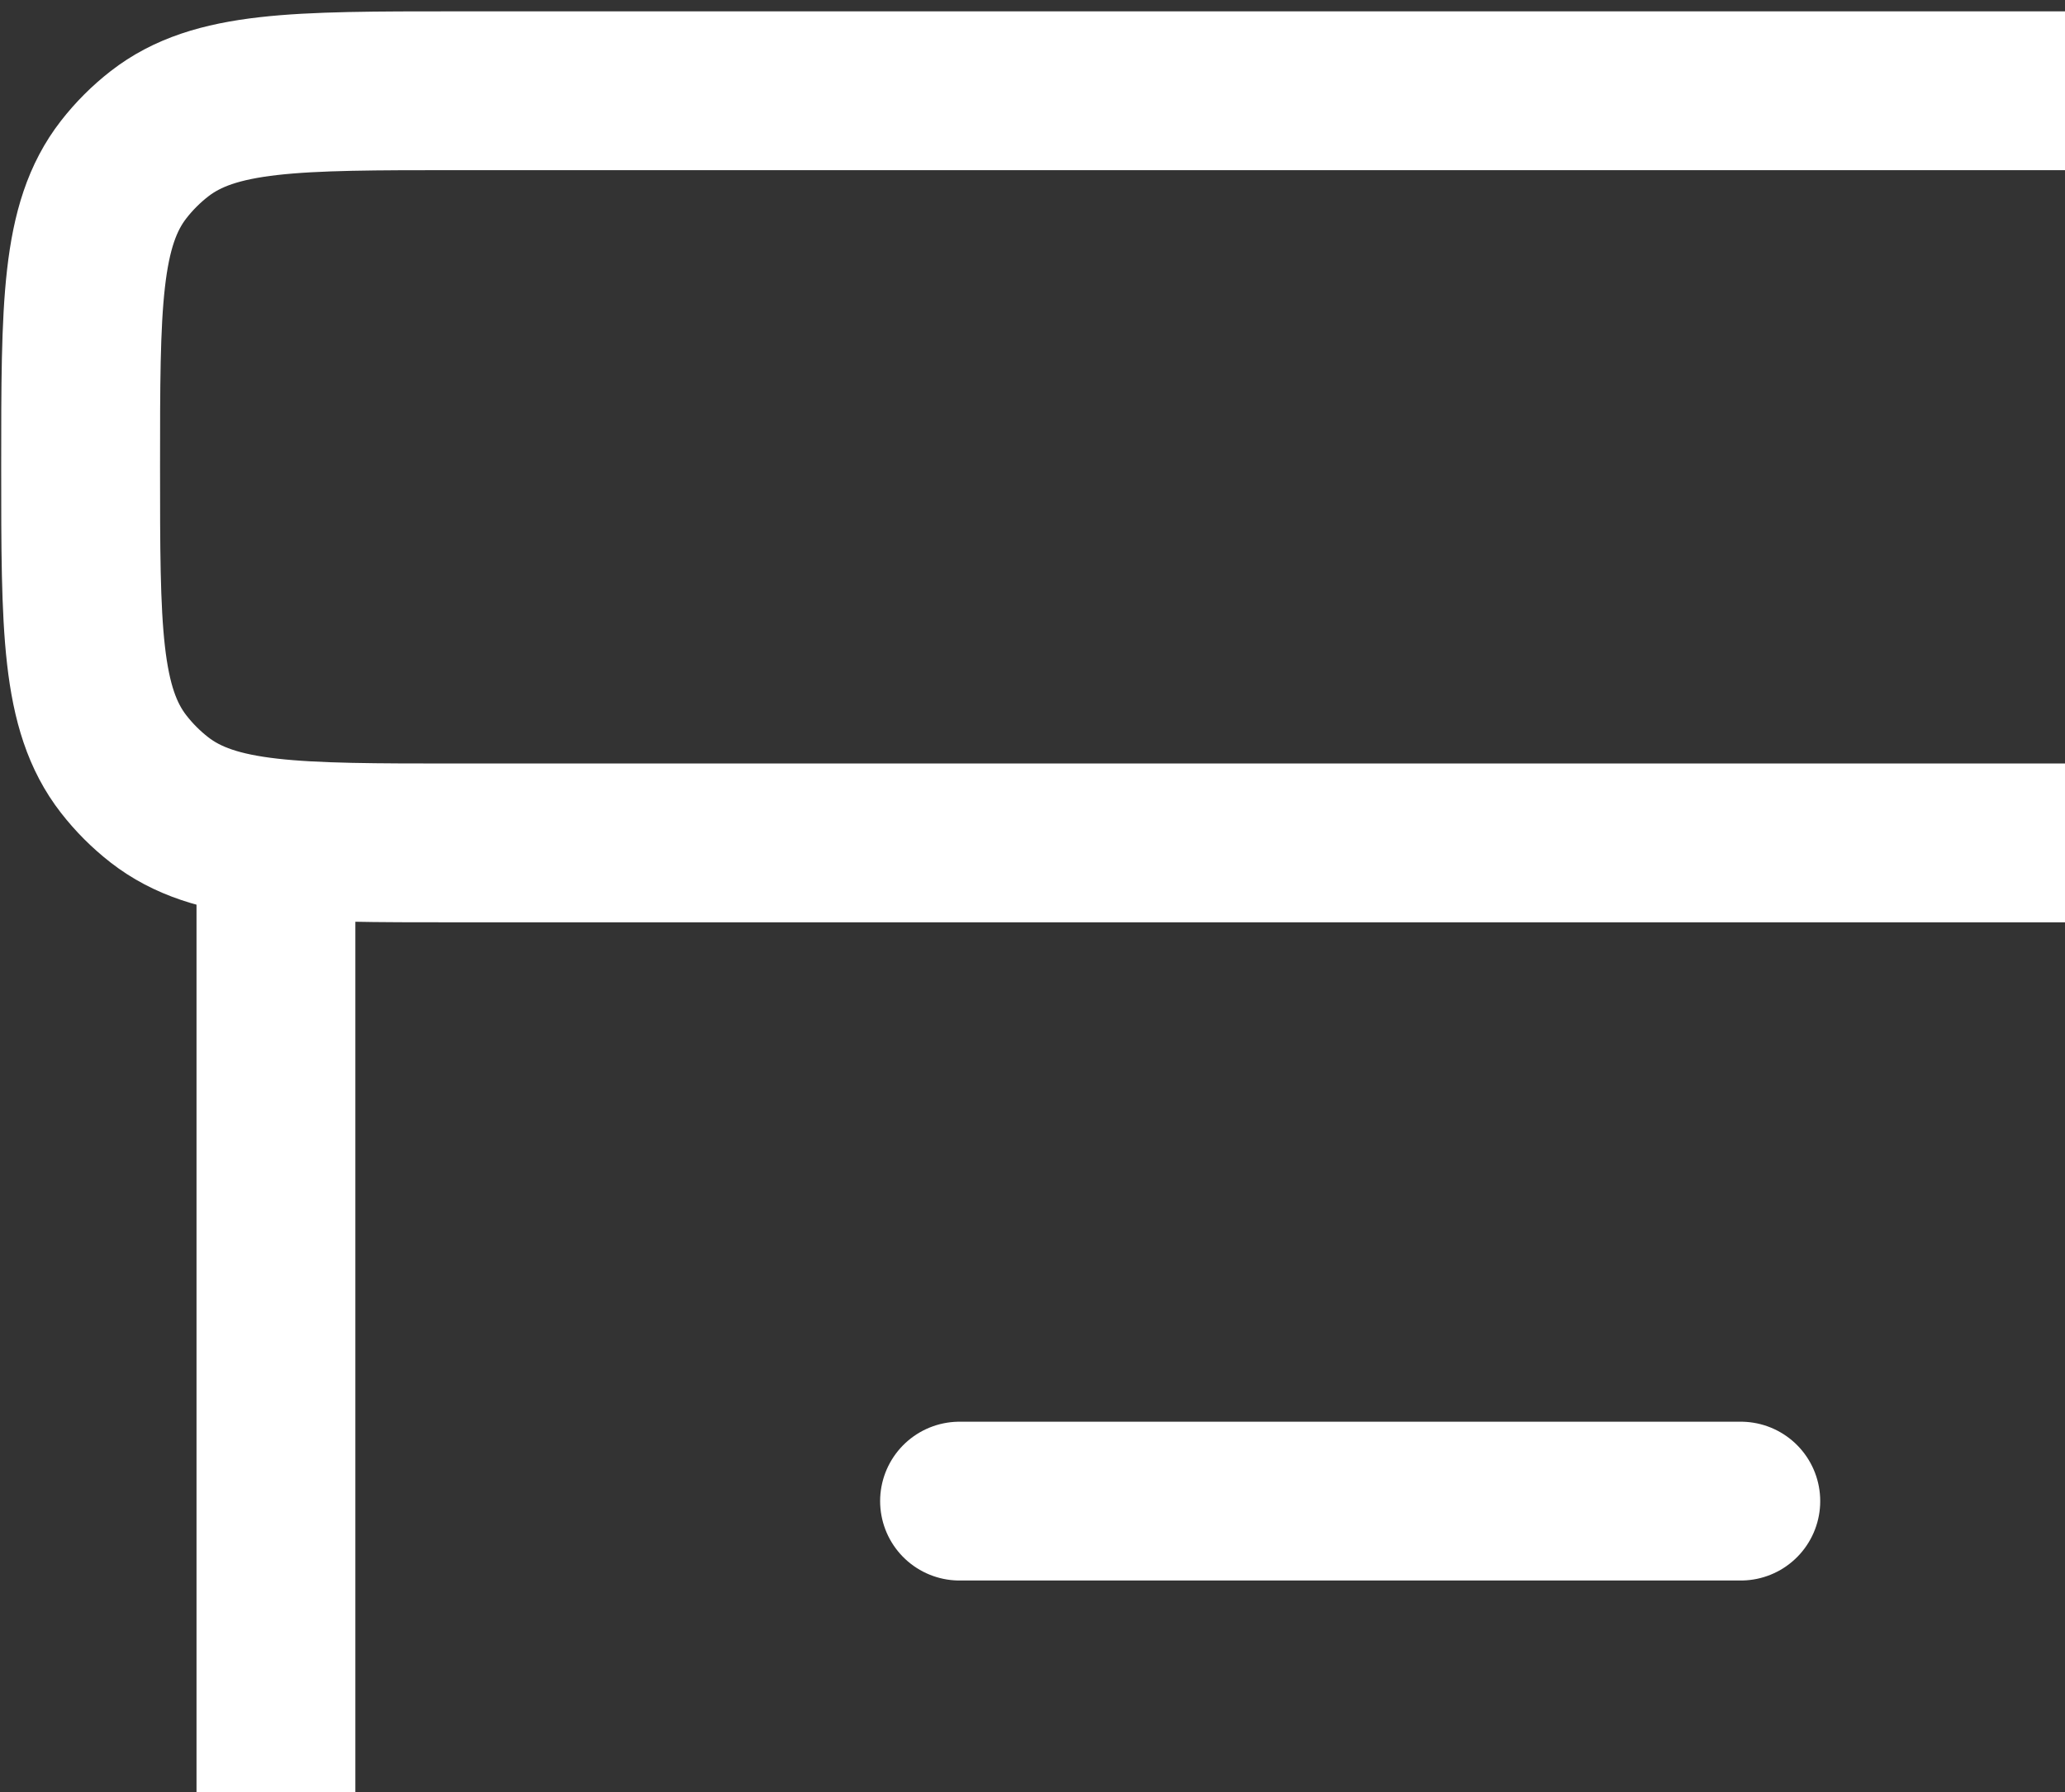
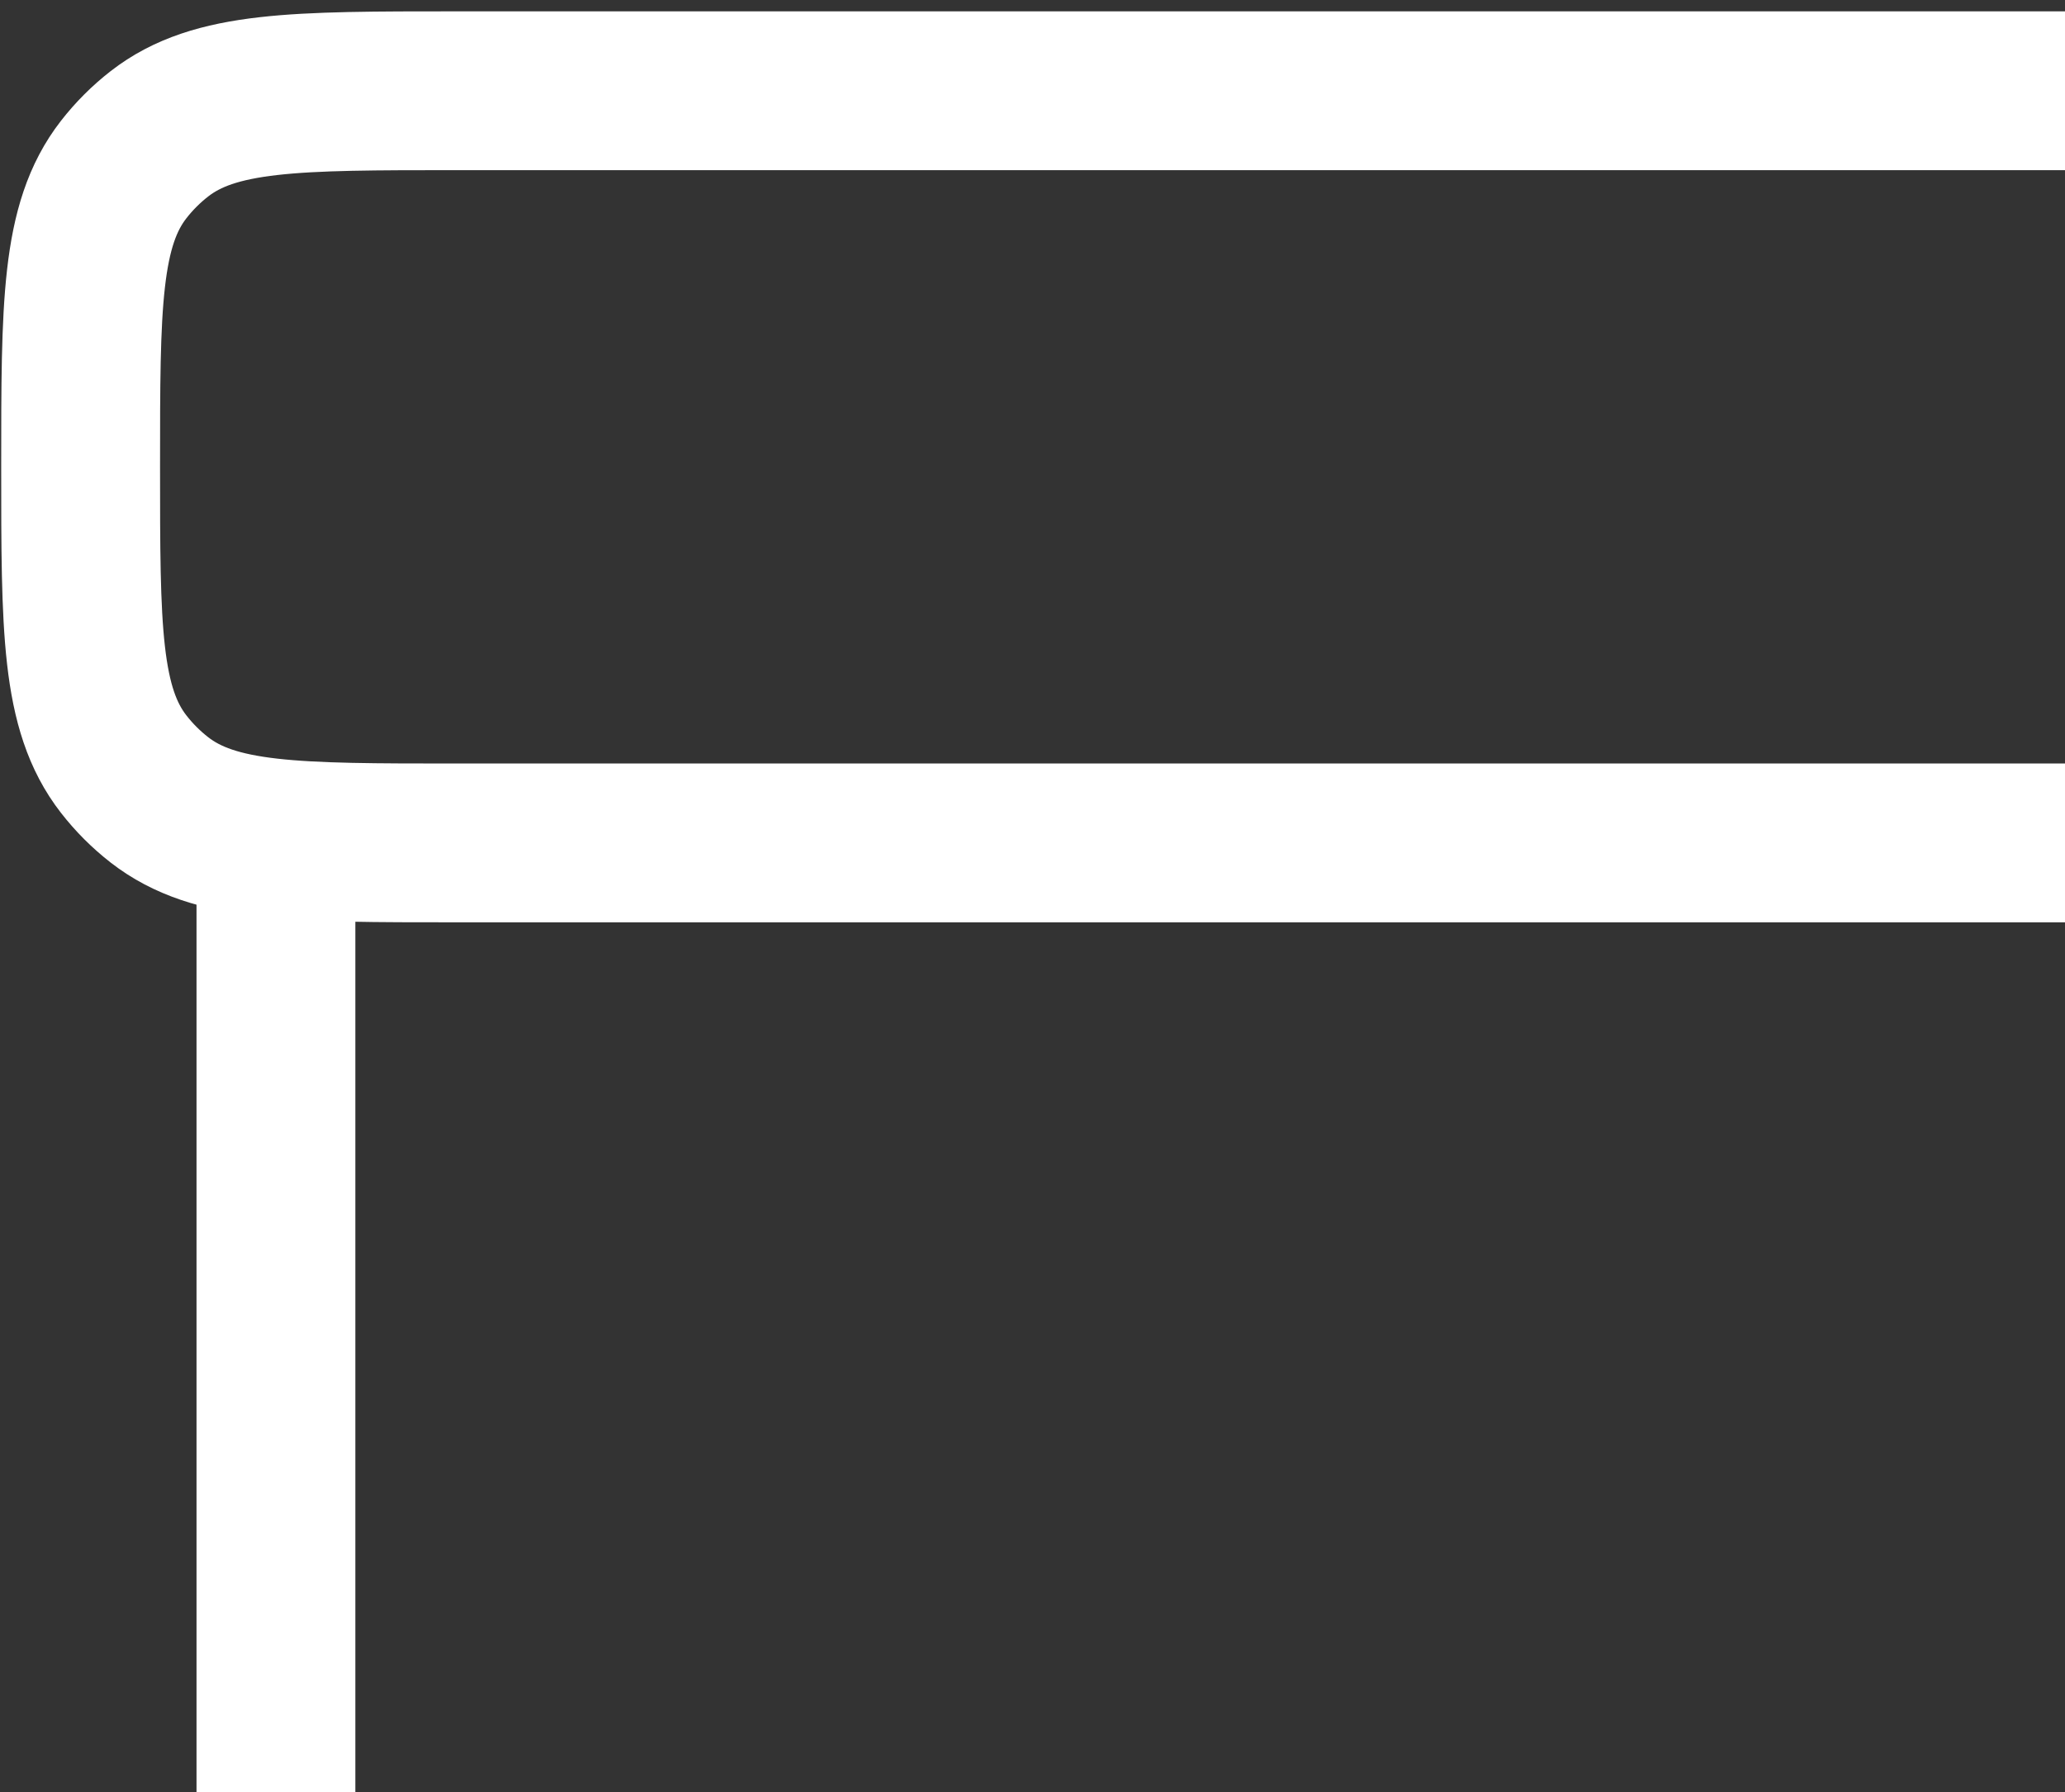
<svg xmlns="http://www.w3.org/2000/svg" width="91" height="79" viewBox="0 0 91 79" fill="none">
  <rect x="0" y="0" width="91" height="79" fill="#333333" stroke="none" />
  <g>
    <path d="M12.16 37.151V106.499C12.16 114.985 12.16 119.227 14.796 121.864C17.432 124.5 21.675 124.5 30.16 124.5H88.838C97.324 124.5 101.566 124.5 104.202 121.864C106.838 119.227 106.838 114.985 106.838 106.499V37.151" stroke="#ffffff" stroke-width="7" stroke-linecap="round" stroke-linejoin="round" />
    <path d="M20.13 37.154L98.868 37.154C105.979 37.154 109.534 37.154 111.972 35.258C112.561 34.799 113.091 34.27 113.549 33.681C115.446 31.243 115.446 27.688 115.446 20.577C115.446 13.467 115.446 9.911 113.549 7.473C113.091 6.885 112.561 6.355 111.972 5.897C109.534 4 105.979 4 98.868 4L53.474 4L20.13 4C13.019 4 9.464 4 7.026 5.897C6.437 6.355 5.908 6.885 5.45 7.473C3.553 9.911 3.553 13.467 3.553 20.577C3.553 27.688 3.553 31.243 5.45 33.681C5.908 34.27 6.437 34.799 7.026 35.258C9.464 37.154 13.019 37.154 20.13 37.154Z" stroke="#ffffff" stroke-width="7" stroke-linecap="round" stroke-linejoin="round" />
-     <path d="M42.285 66.166L76.713 66.166" stroke="#ffffff" stroke-width="7" stroke-linecap="round" stroke-linejoin="round" />
  </g>
</svg>